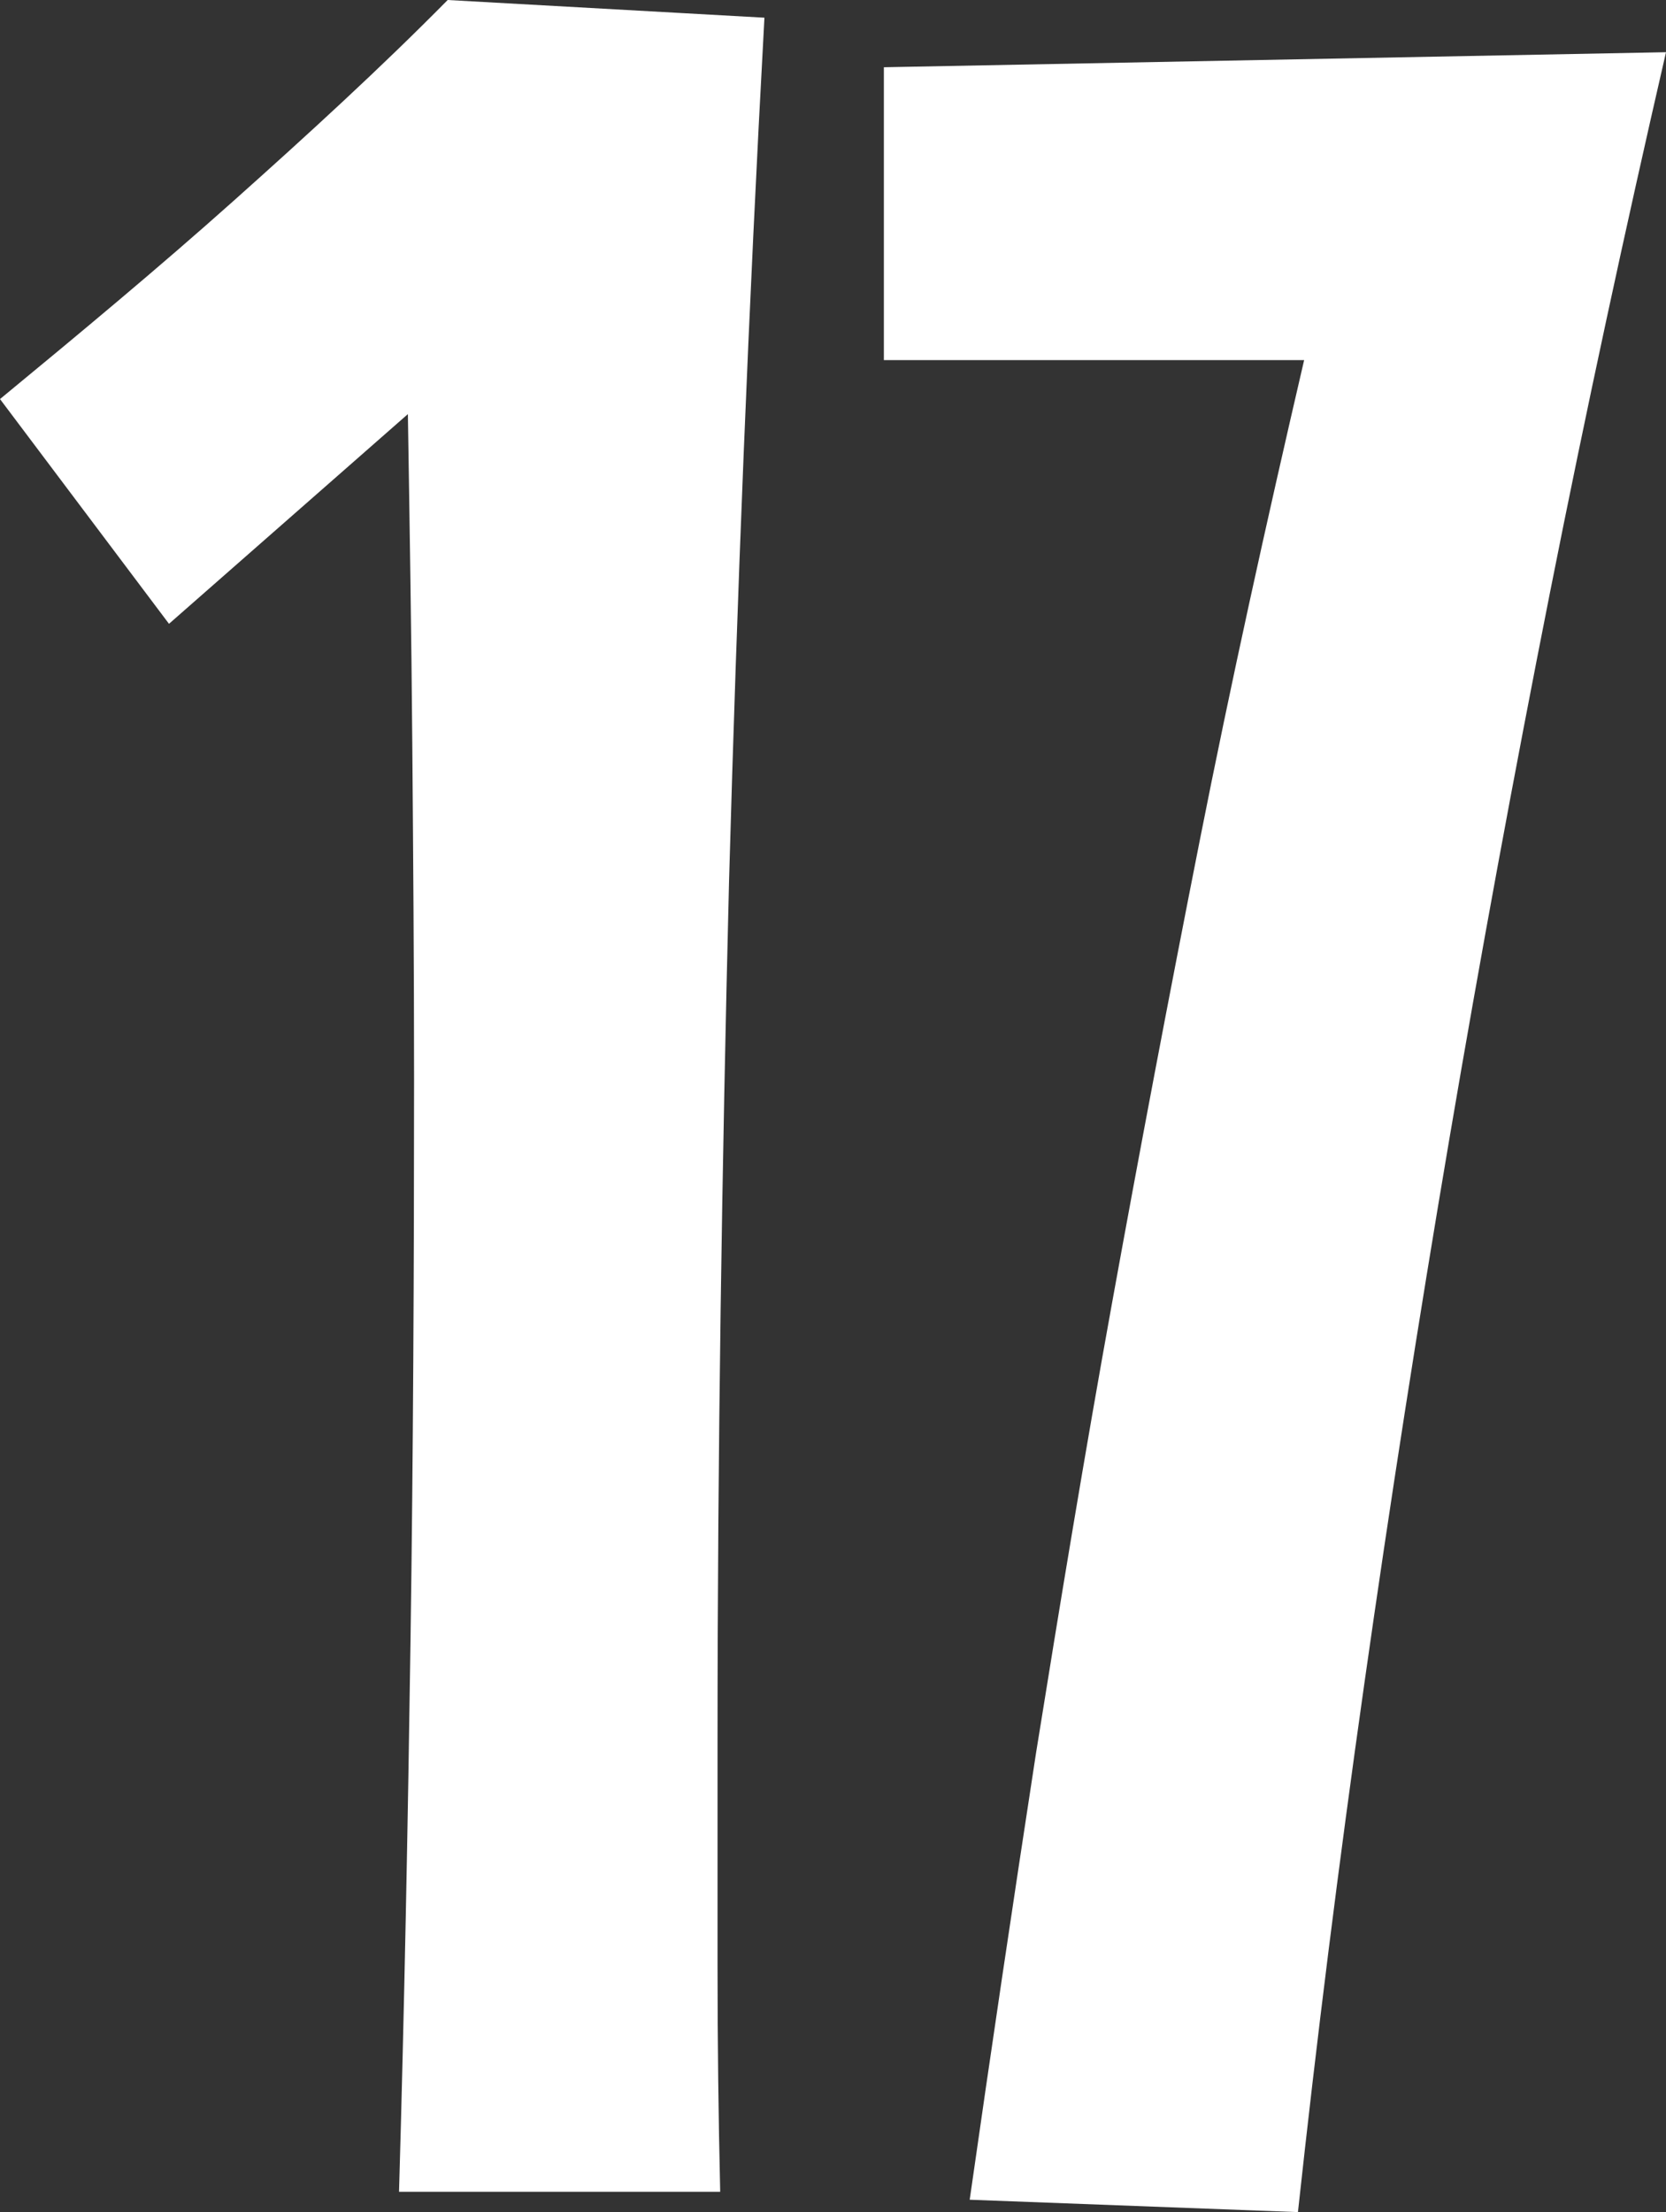
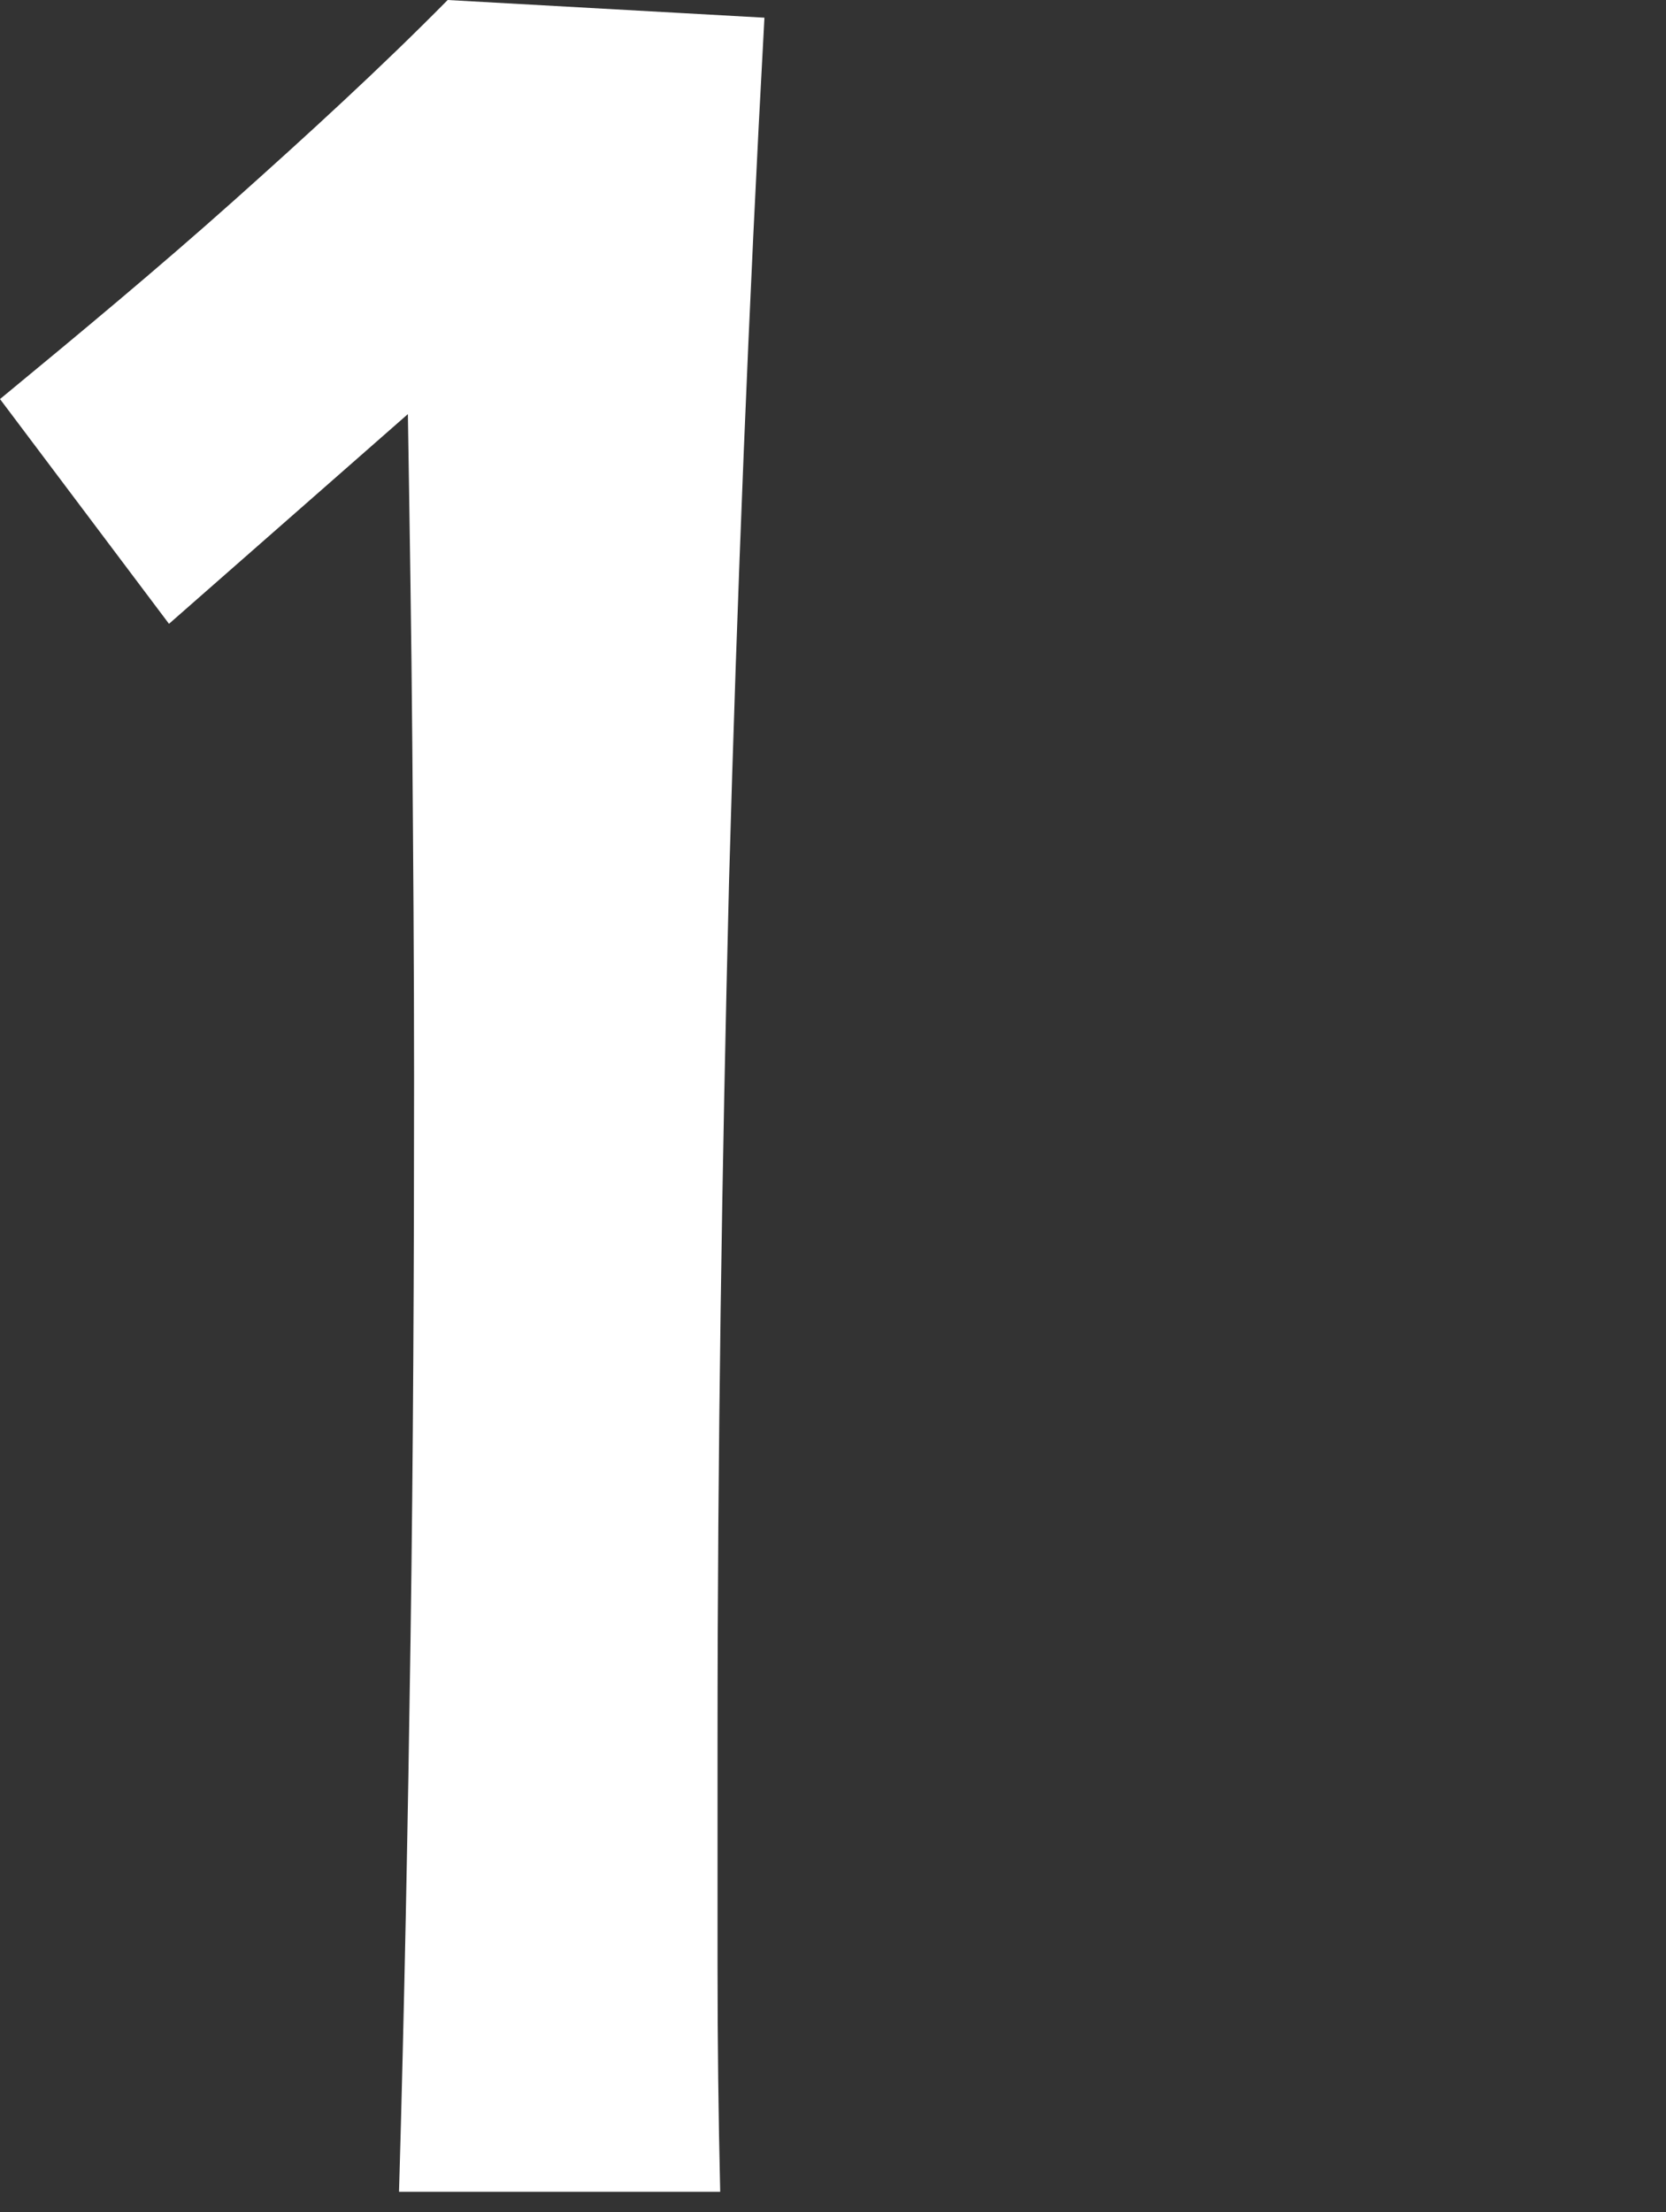
<svg xmlns="http://www.w3.org/2000/svg" enable-background="new 0 0 188.3 250" viewBox="0 0 188.3 250">
  <rect x="0" y="0" width="188.3" height="250" fill="#333333" stroke="none" />
  <g fill="#fff">
    <path d="m 86.4 2 c -1.8 32.9 -3.1 65.4 -4 97.6 -.8 32.2 -1.3 64.5 -1.3 97.1 v 25.5 c 0 8.5 .1 17 .3 25.5 h -36.3 c .6 -20.7 1 -41.5 1.3 -62.4 s .4 -42.1 .4 -63.4 c 0 -12.8 -.1 -25.4 -.2 -37.8 s -.3 -24.8 -.5 -37.3 l -27 23.7 -19.1 -25.4 c 9.1 -7.5 18 -14.9 26.4 -22.4 s 16.6 -15 24.2 -22.7 z" />
-     <path d="m 188.3 5.9 c -4.6 20 -9 40.3 -13.1 61 s -7.9 41.3 -11.4 61.9 -6.7 41.1 -9.6 61.5 -5.4 40.3 -7.5 59.7 l -37.1 -1.4 c 2.4 -16.8 4.9 -33.6 7.5 -50.5 2.7 -16.8 5.5 -33.8 8.6 -50.9 s 6.4 -34.5 9.9 -52.2 7.5 -35.8 11.8 -54.3 h -47.5 v -33.1 z" />
  </g>
</svg>